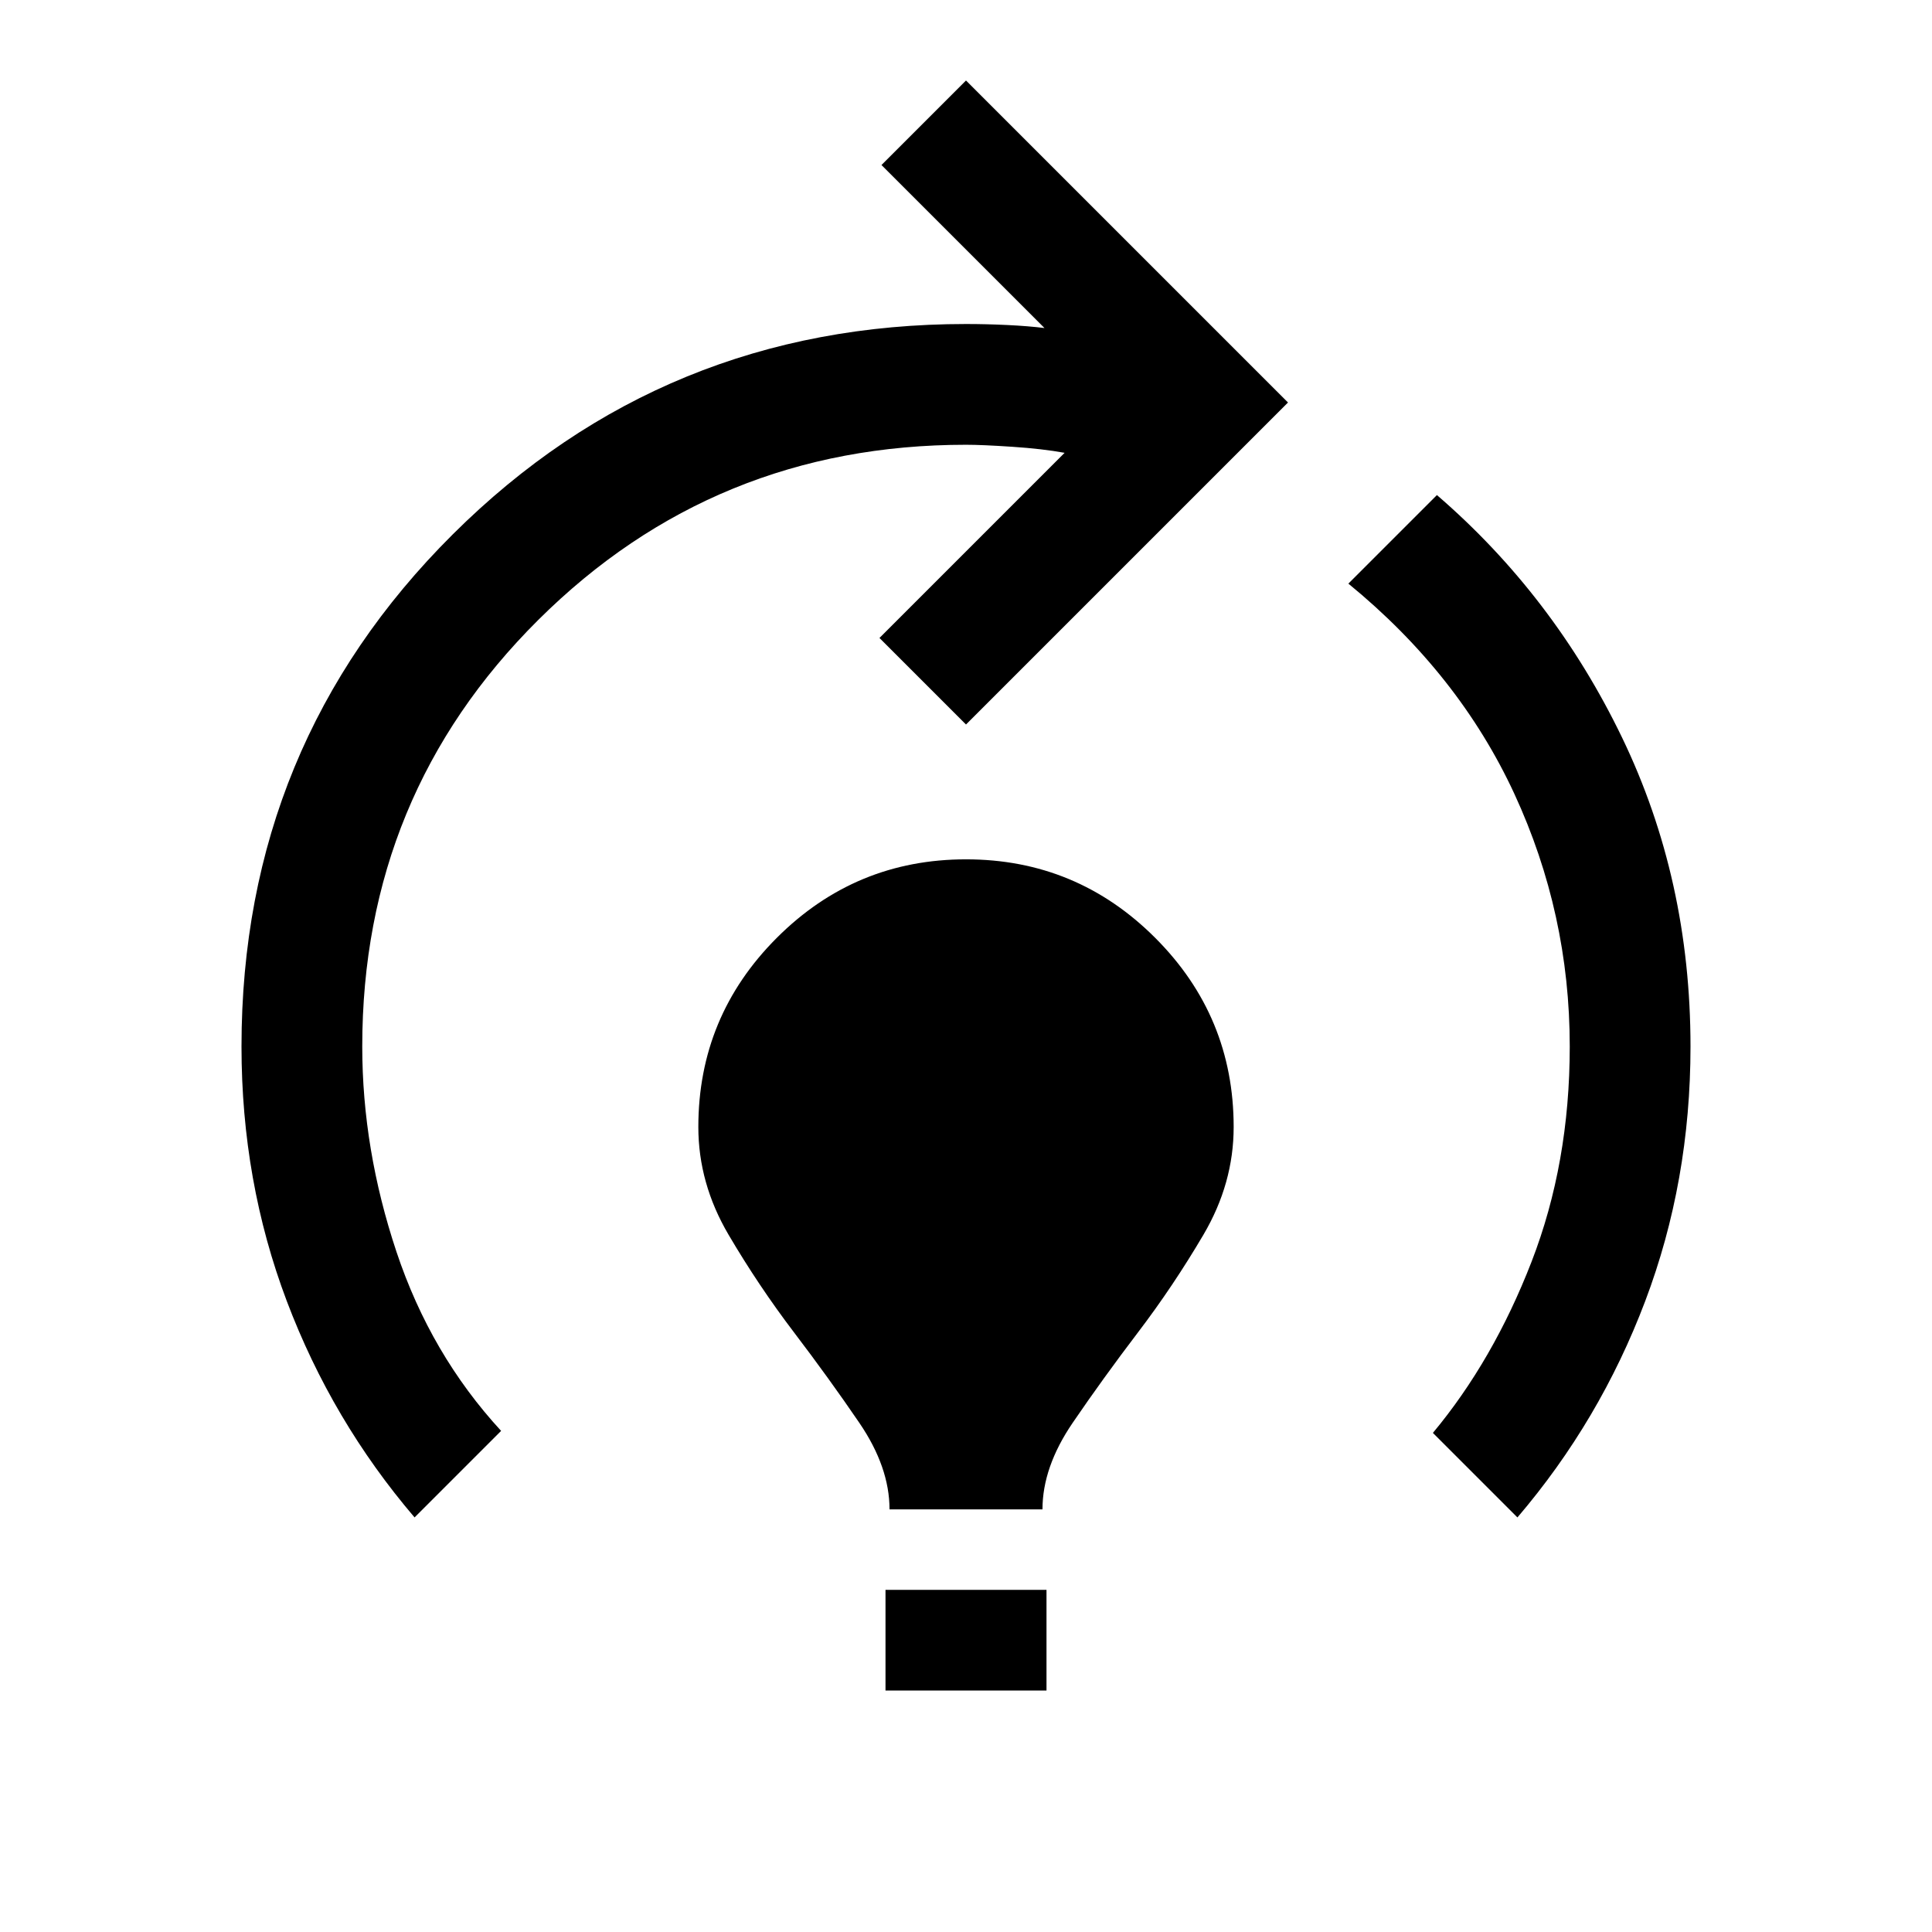
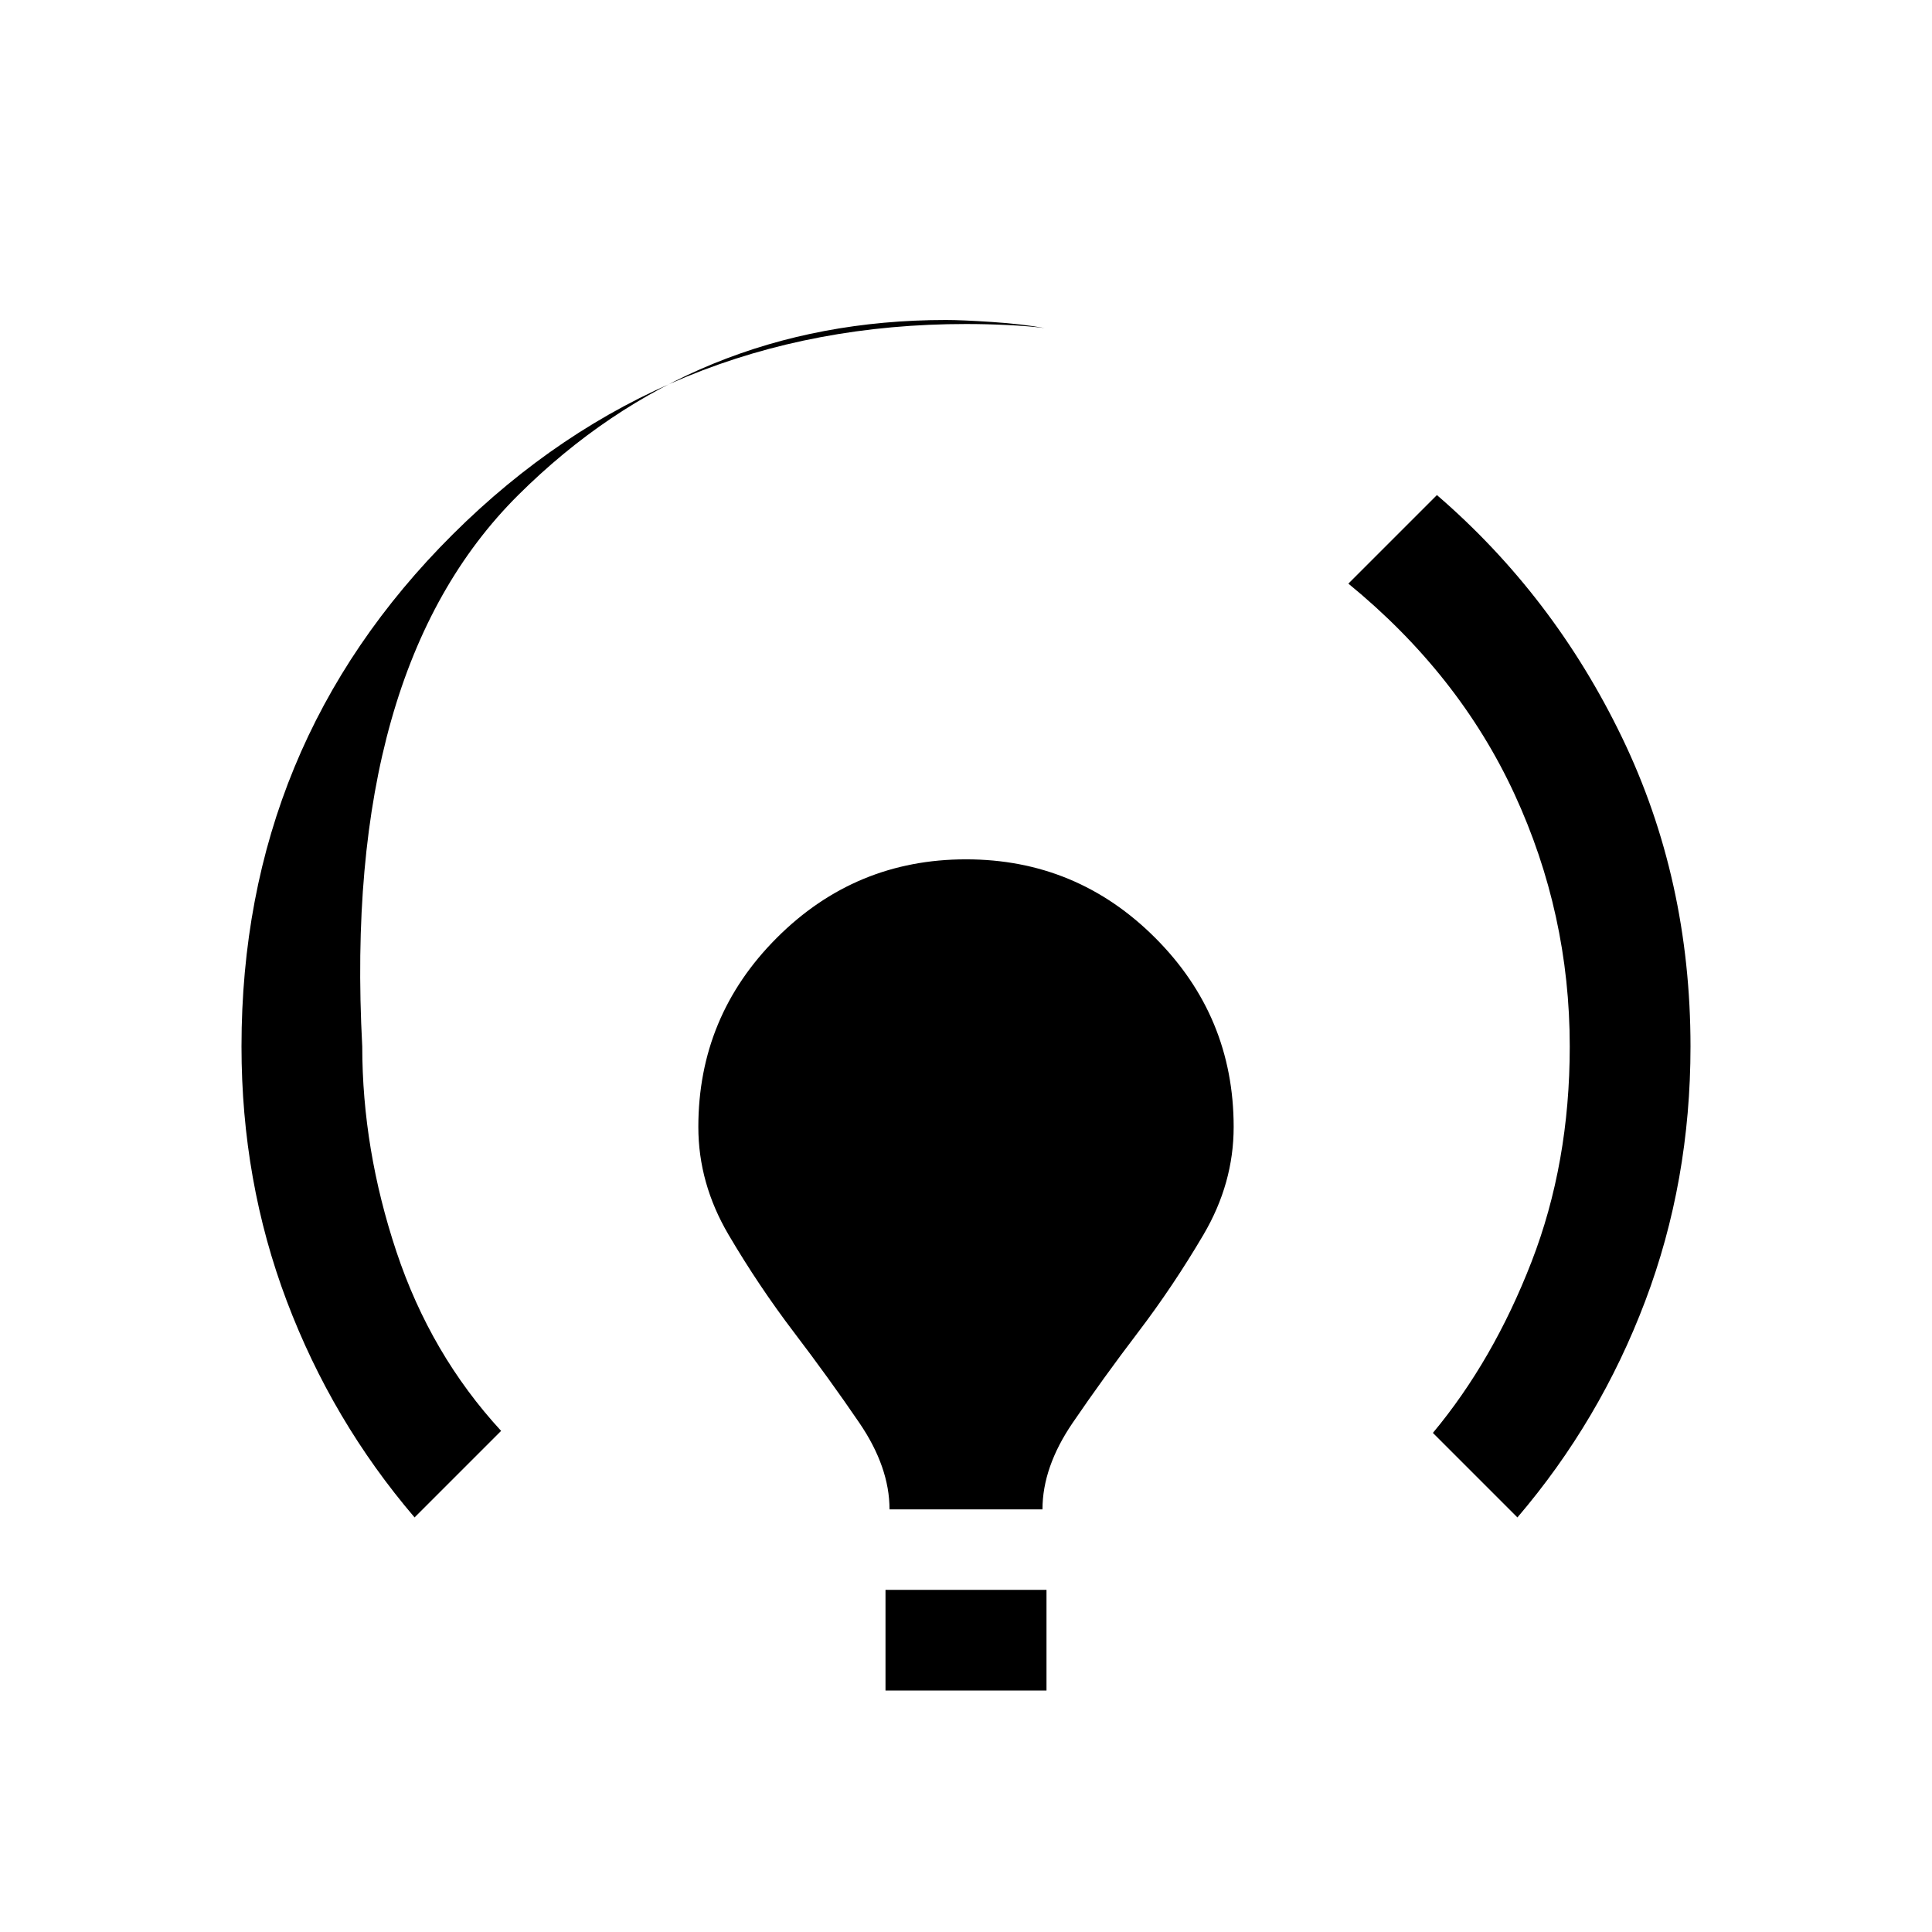
<svg xmlns="http://www.w3.org/2000/svg" width="48" height="48" viewBox="0 -960 960 960">
-   <path d="M206-206q-41-48-63.5-107.5T120-440q0-150 105-254.5T480-799q10 0 20.5.5T519-797l-81-81 42-42 160 160-160 160-43-43 92-92q-11-2-26-3t-23-1q-125 0-212.5 87T180-440q0 51 17 102t52 89l-43 43Zm236-4q0-21-15-43t-32.5-45Q377-321 362-346.5T347-400q0-55 39-94t94-39q55 0 94 39t39 94q0 28-15 53.5T565.5-298Q548-275 533-253t-15 43h-76Zm-2 90v-50h80v50h-80Zm314-86-42-42q30-36 49-85t19-107q0-66-27.5-125.5T670-670l44-44q58 50 92 120.5T840-440q0 67-22.5 126.5T754-206Z" />
+   <path d="M206-206q-41-48-63.5-107.5T120-440q0-150 105-254.5T480-799q10 0 20.5.5T519-797q-11-2-26-3t-23-1q-125 0-212.5 87T180-440q0 51 17 102t52 89l-43 43Zm236-4q0-21-15-43t-32.5-45Q377-321 362-346.5T347-400q0-55 39-94t94-39q55 0 94 39t39 94q0 28-15 53.5T565.5-298Q548-275 533-253t-15 43h-76Zm-2 90v-50h80v50h-80Zm314-86-42-42q30-36 49-85t19-107q0-66-27.5-125.5T670-670l44-44q58 50 92 120.5T840-440q0 67-22.5 126.5T754-206Z" />
</svg>